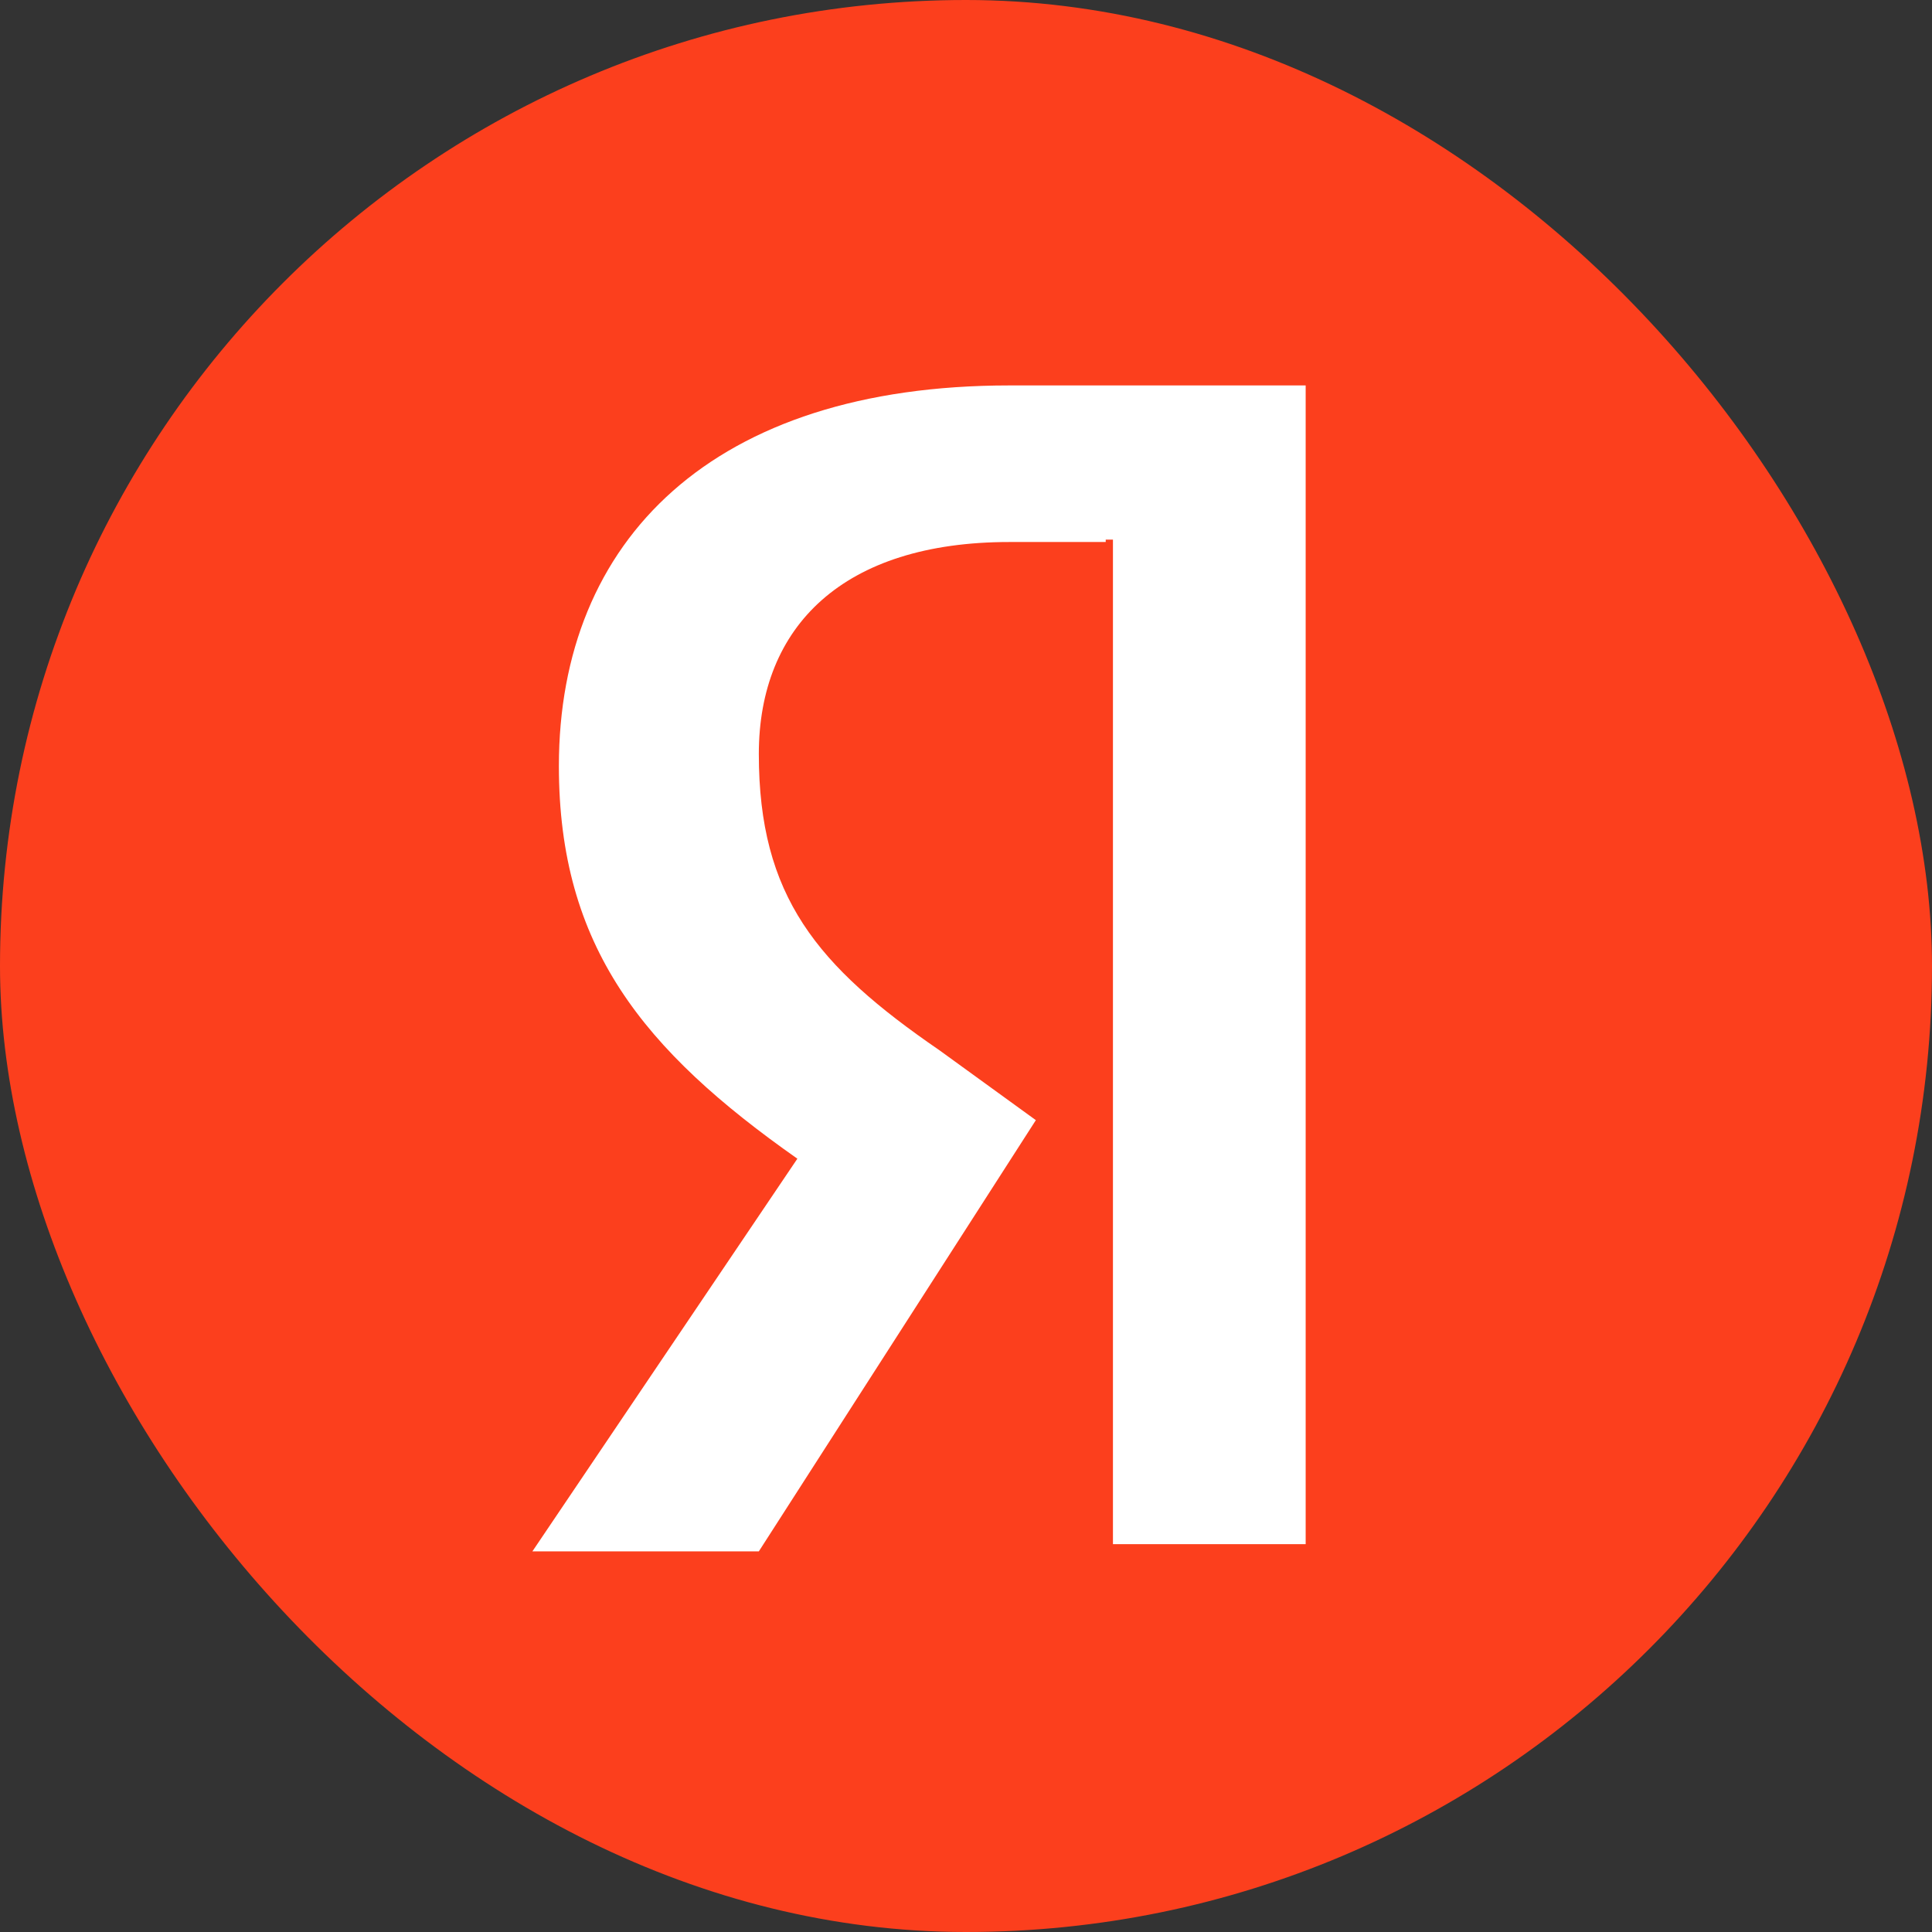
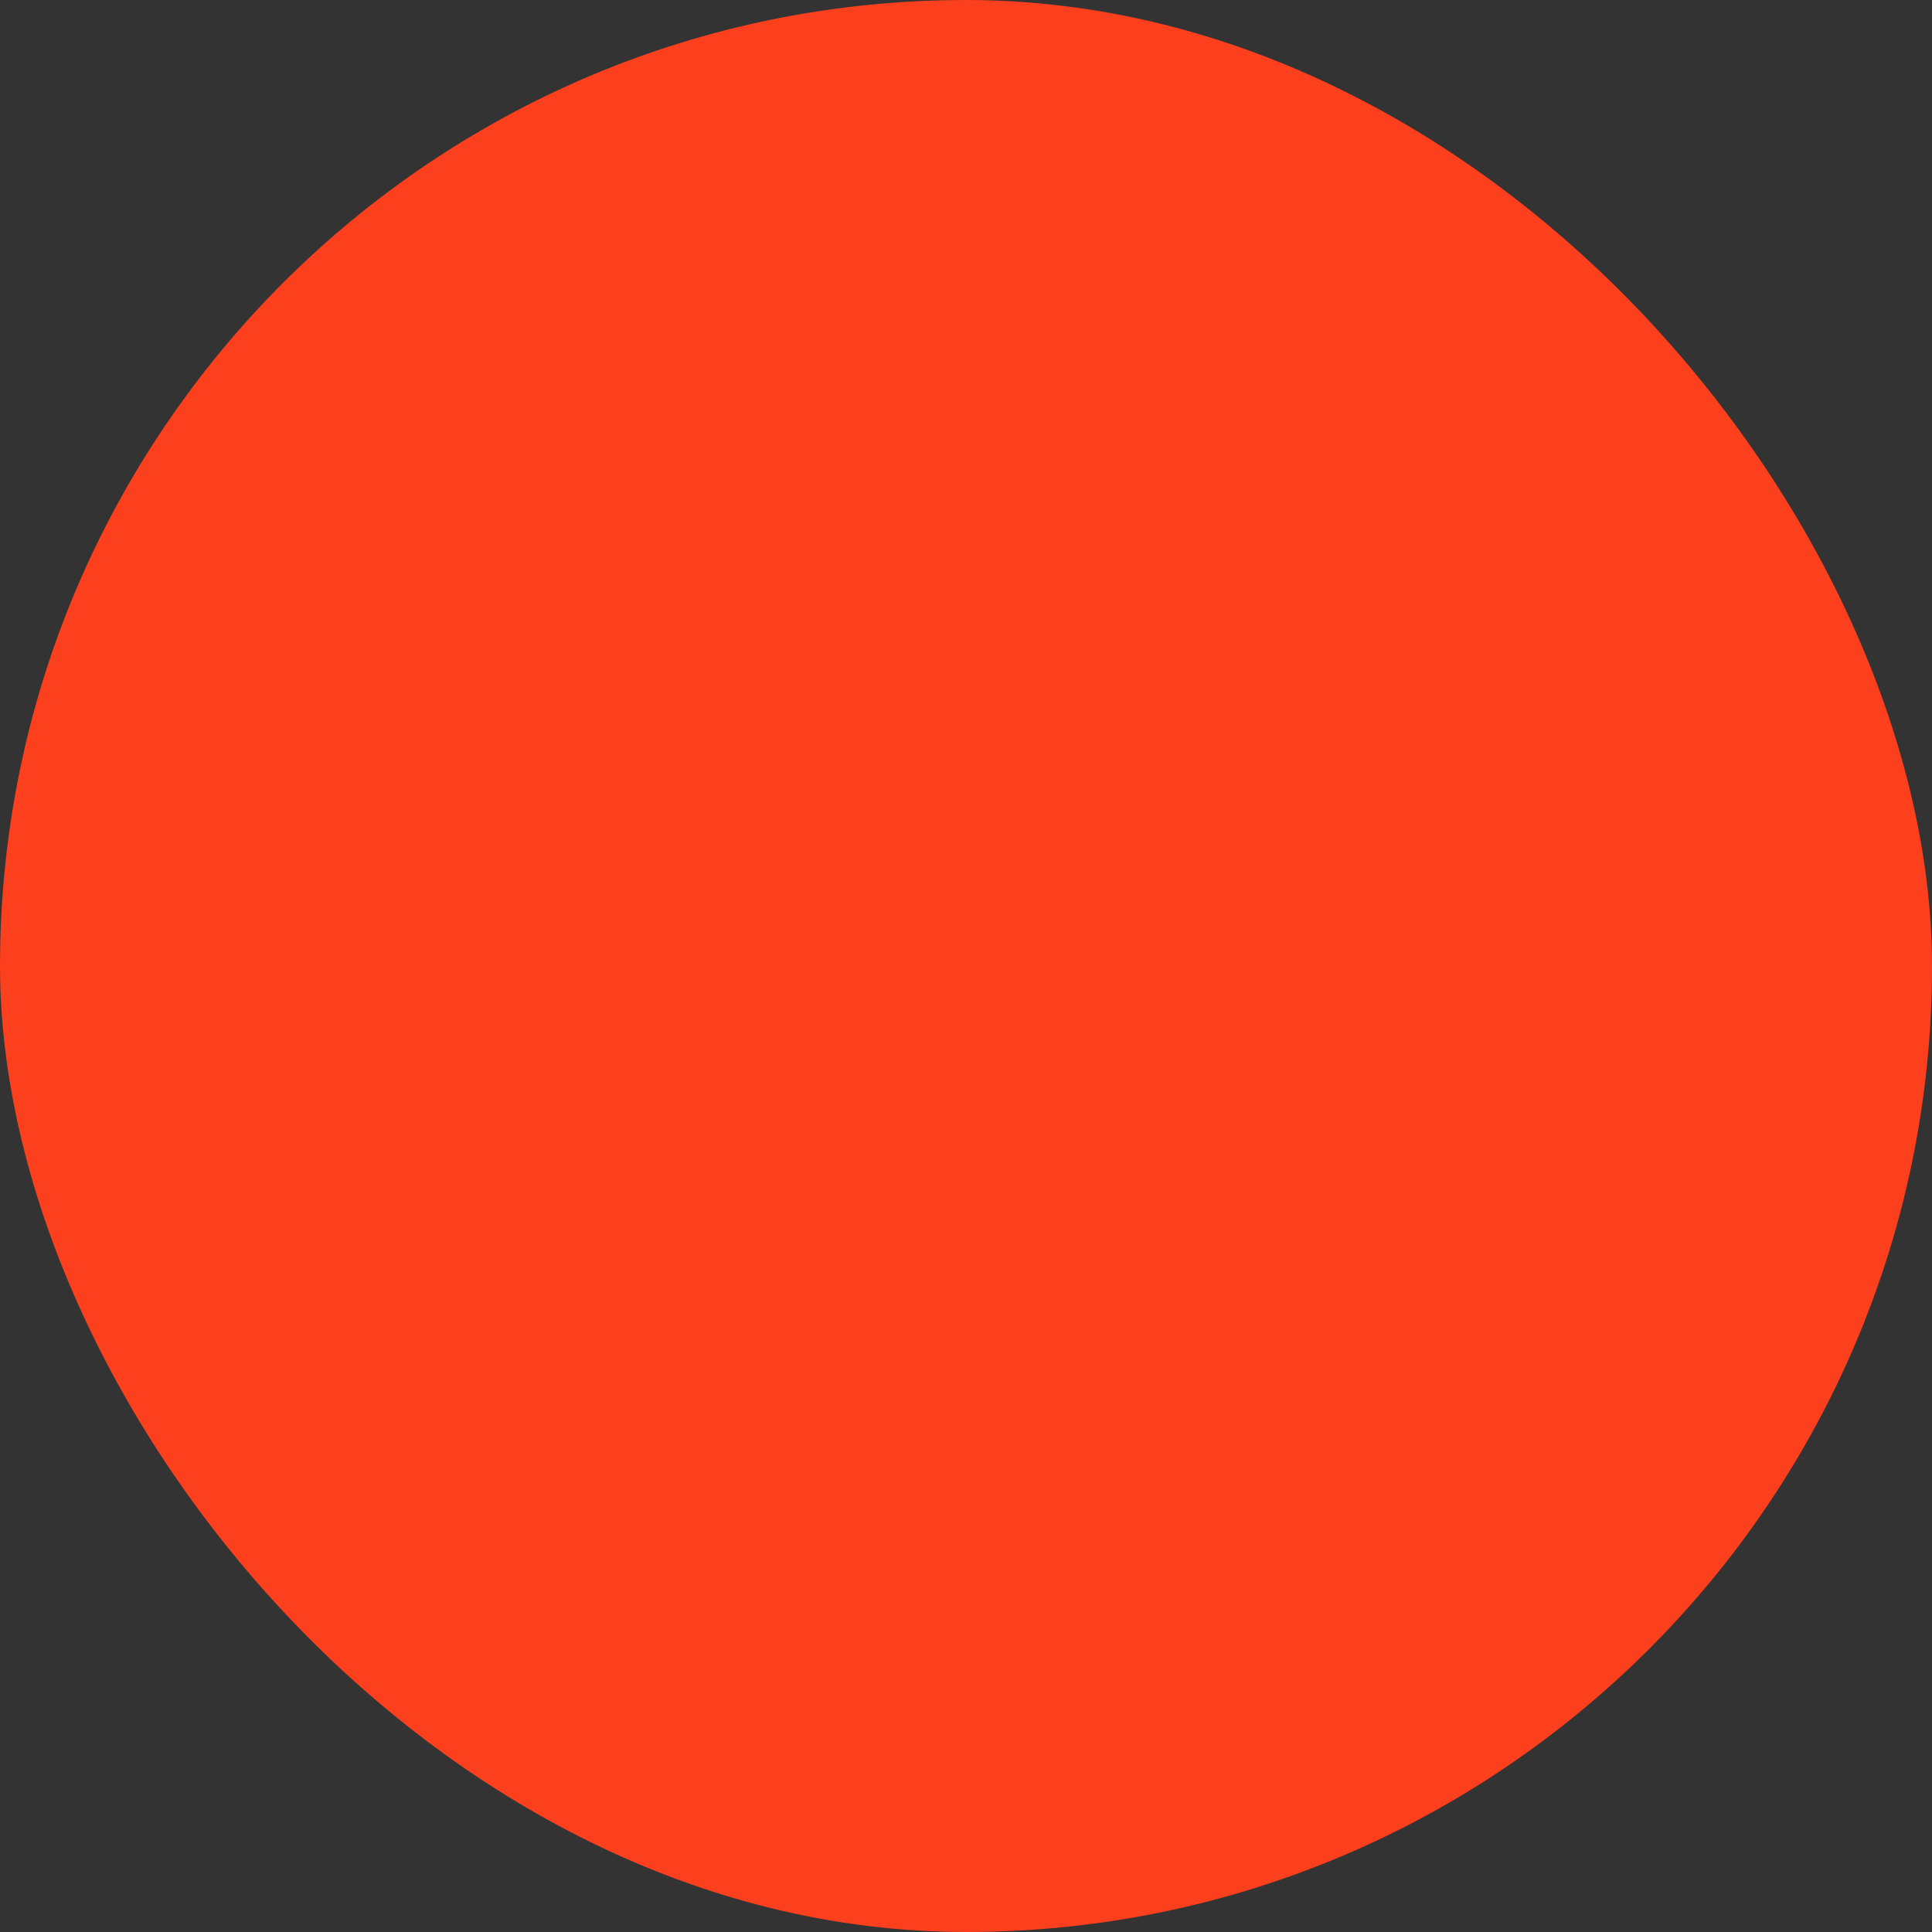
<svg xmlns="http://www.w3.org/2000/svg" width="116" height="116" viewBox="0 0 116 116" fill="none">
  <rect x="0" y="0" width="116" height="116" fill="#333333" stroke="none" />
  <rect width="116" height="116" rx="58" fill="#FC3F1D" />
-   <path d="M66.389 32.543H60.603C50.623 32.543 45.561 37.605 45.561 45.271C45.561 53.805 49.032 57.999 56.409 63.062L62.194 67.256L45.561 93.147H31.965L47.875 69.57C38.618 63.062 33.556 56.842 33.556 45.995C33.556 32.398 42.813 23.142 60.603 23.142H78.394V92.713H66.823V32.398H66.389V32.543Z" fill="white" />
</svg>